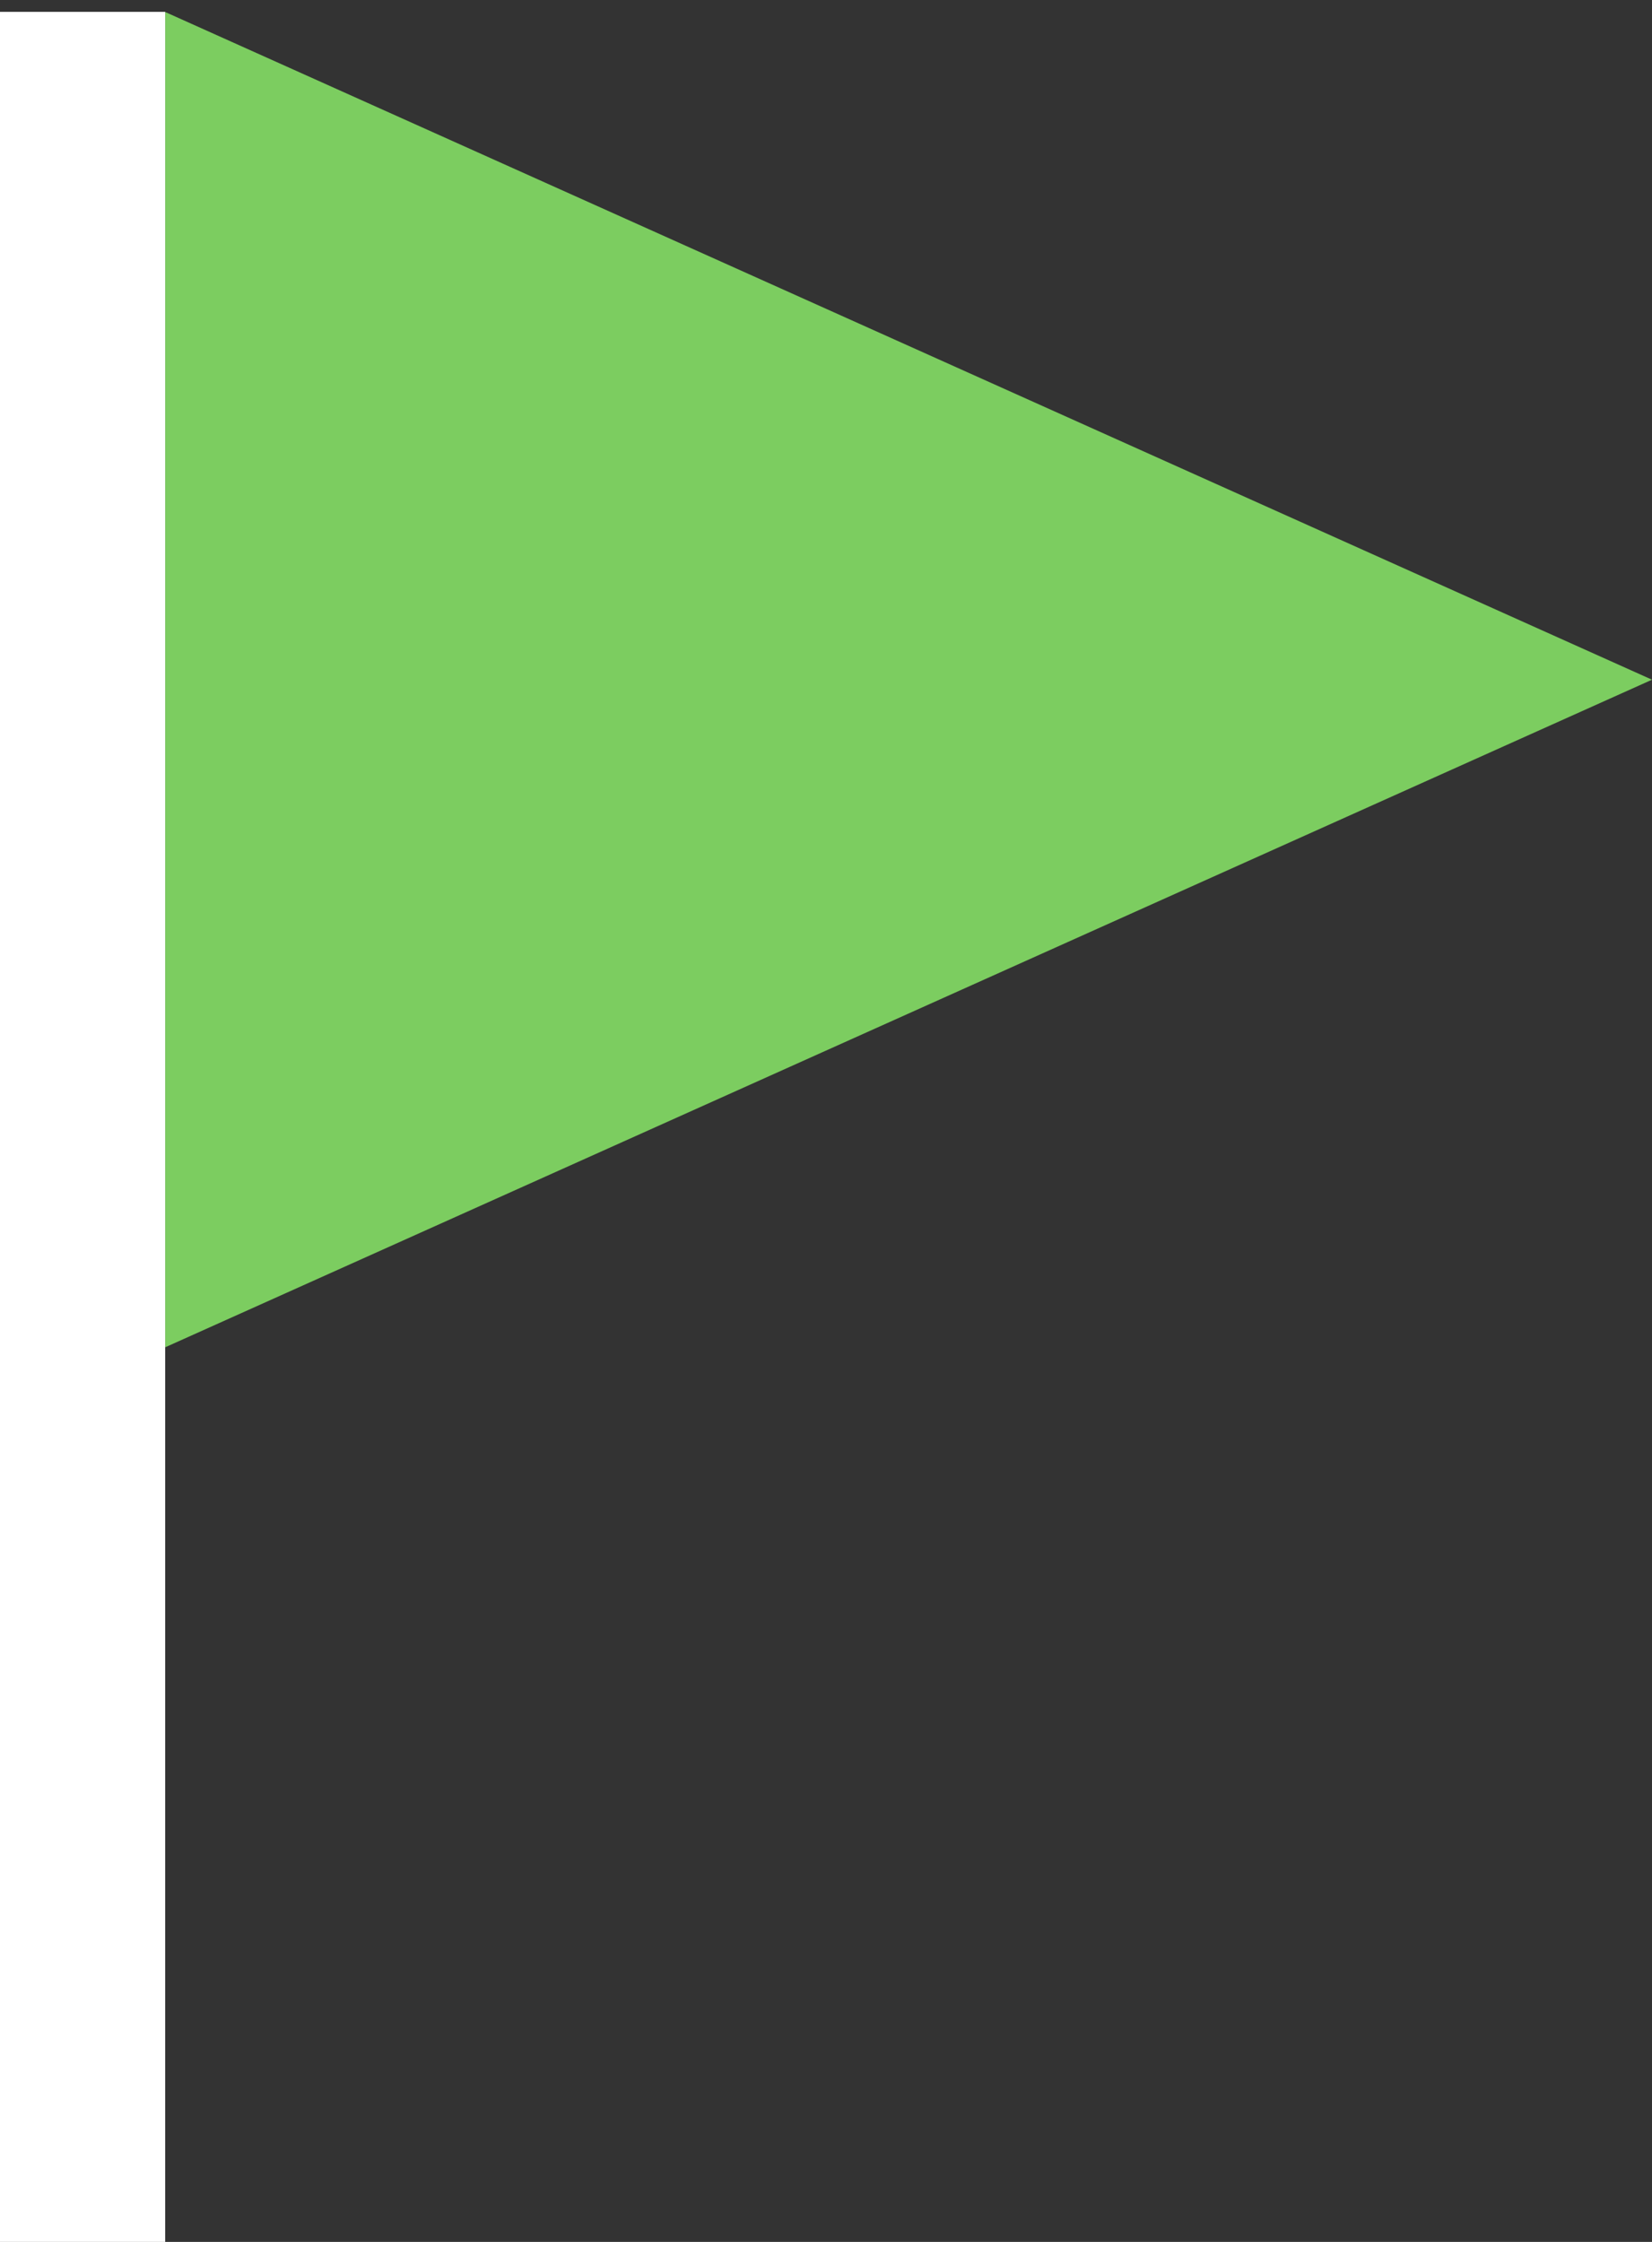
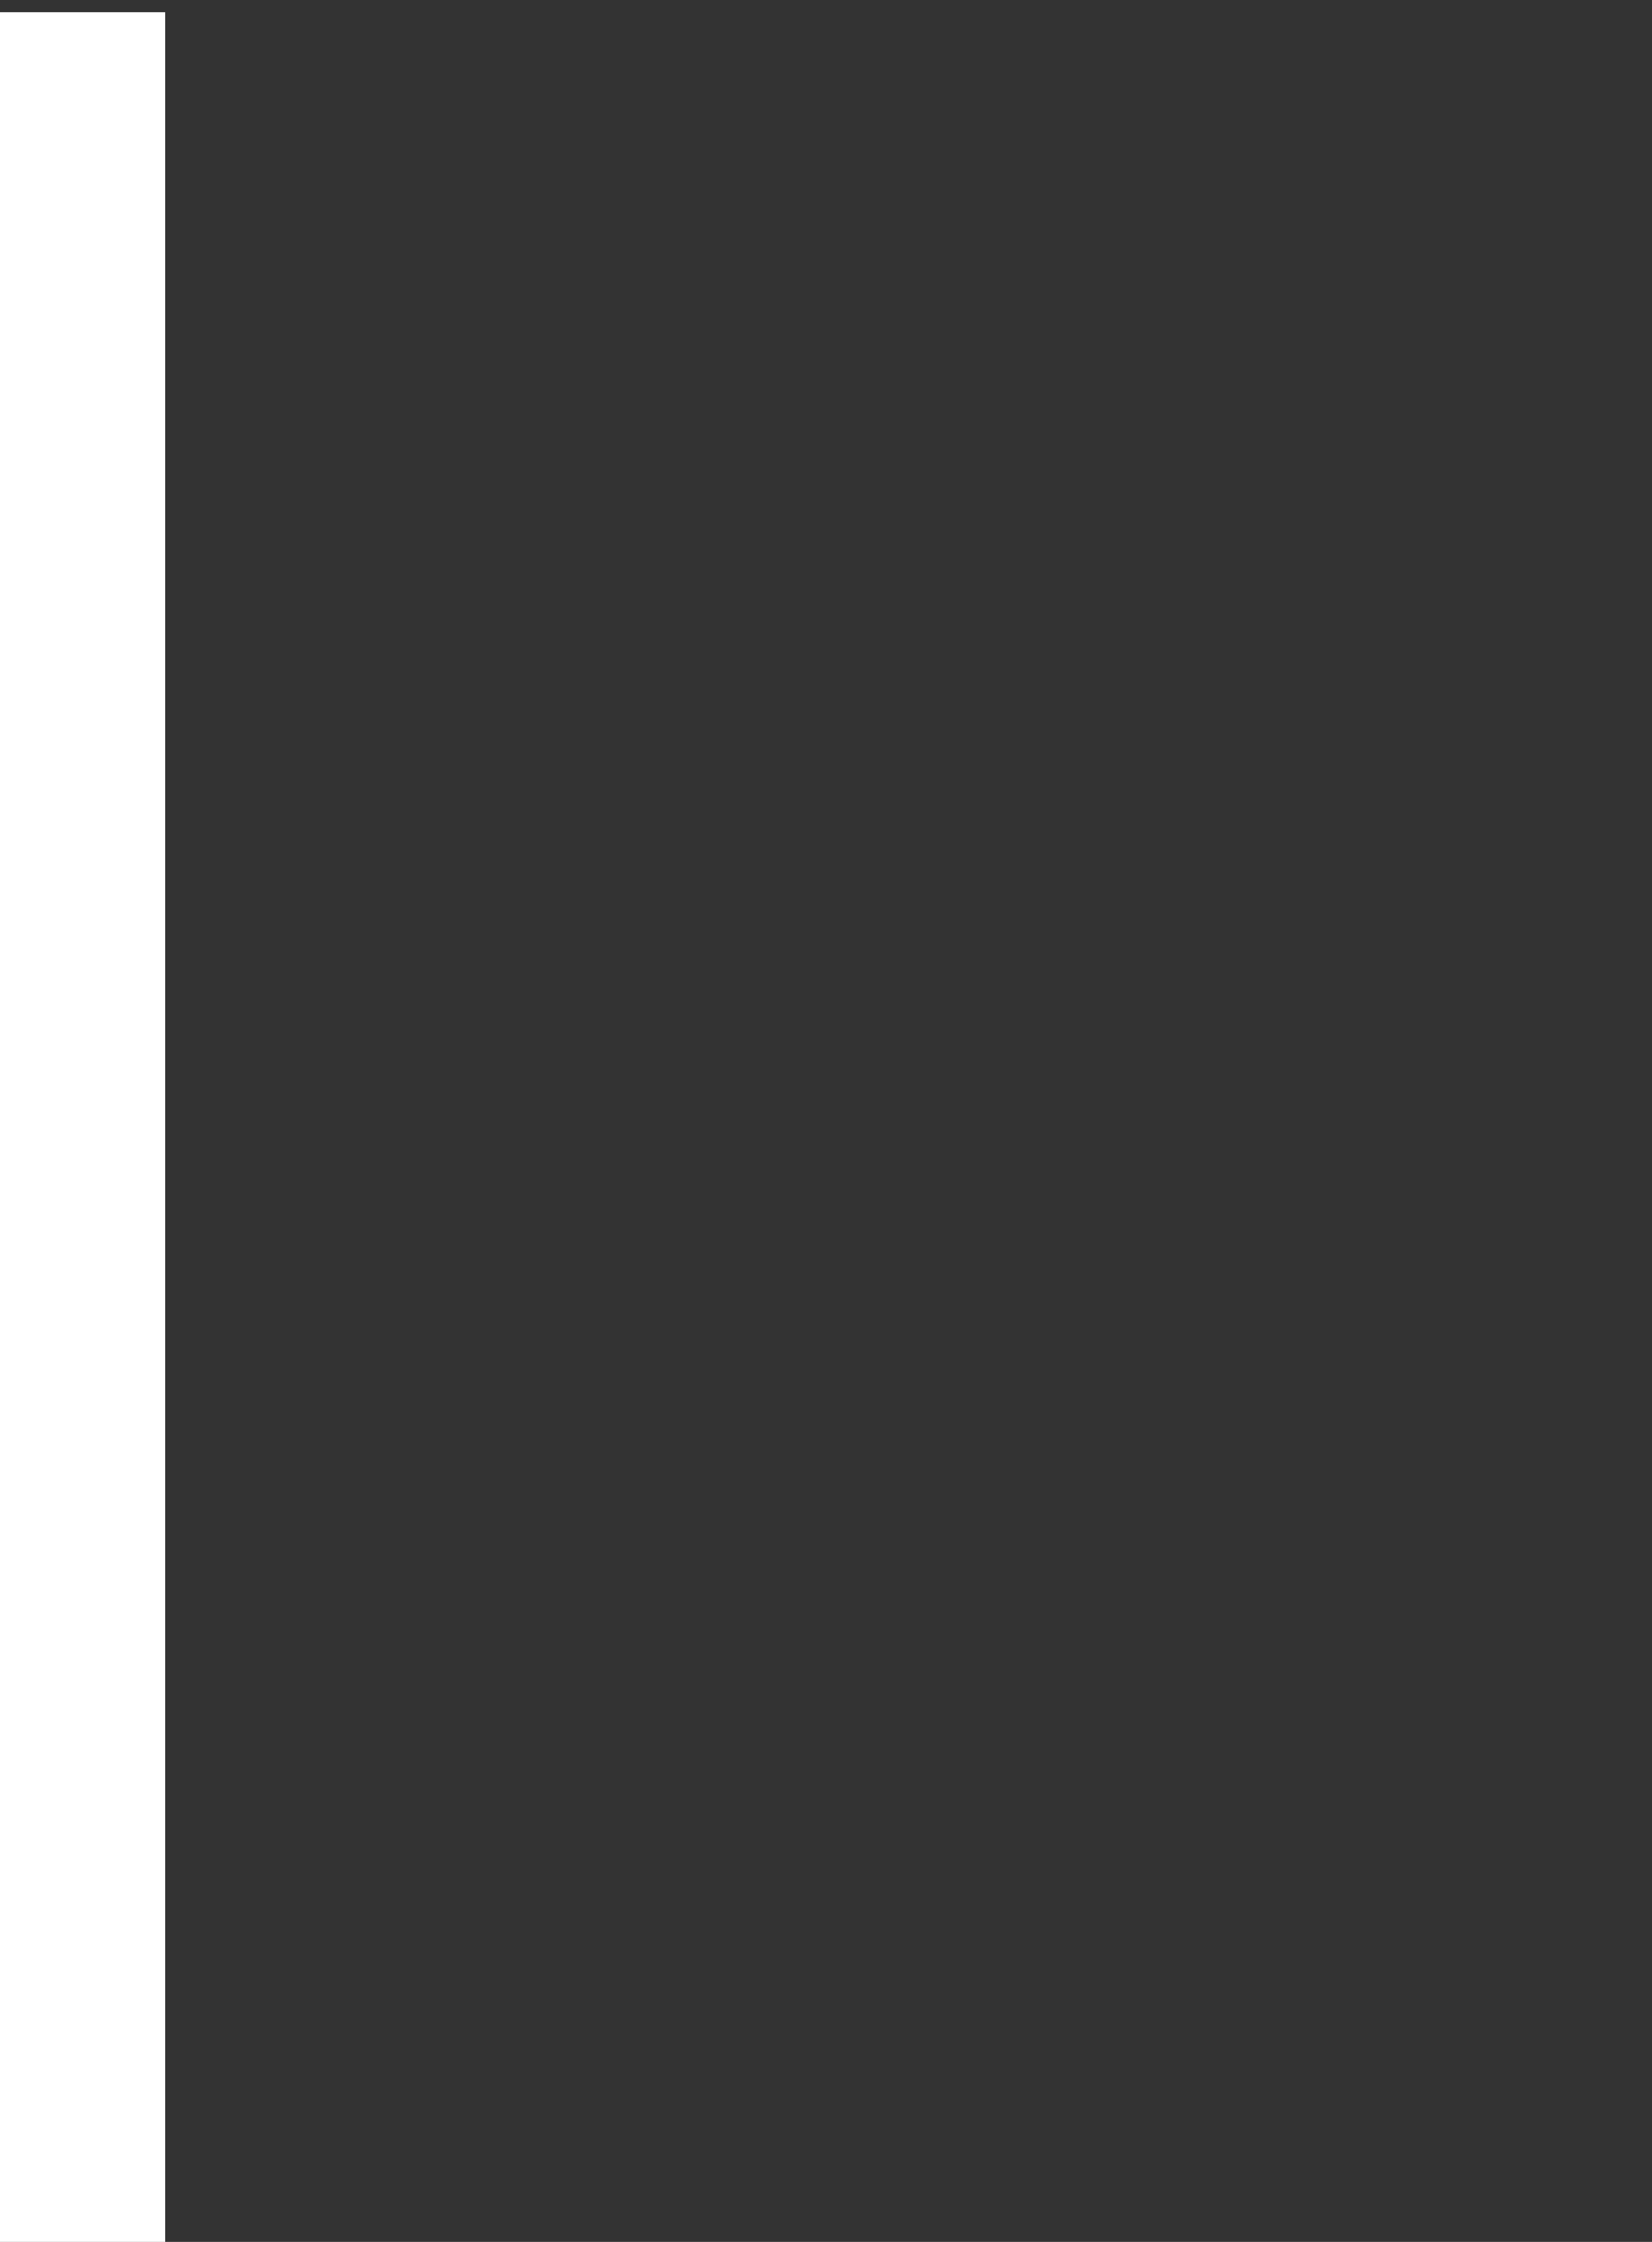
<svg xmlns="http://www.w3.org/2000/svg" width="28" height="38" viewBox="0 0 28 38" fill="none">
  <rect x="0" y="0" width="28" height="38" fill="#333333" stroke="none" />
  <rect y="0.201" width="2.8" height="37.799" fill="white" />
-   <path d="M28 11.521L2.801 22.836L2.801 0.204L28 11.521Z" fill="#7CCD60" />
</svg>